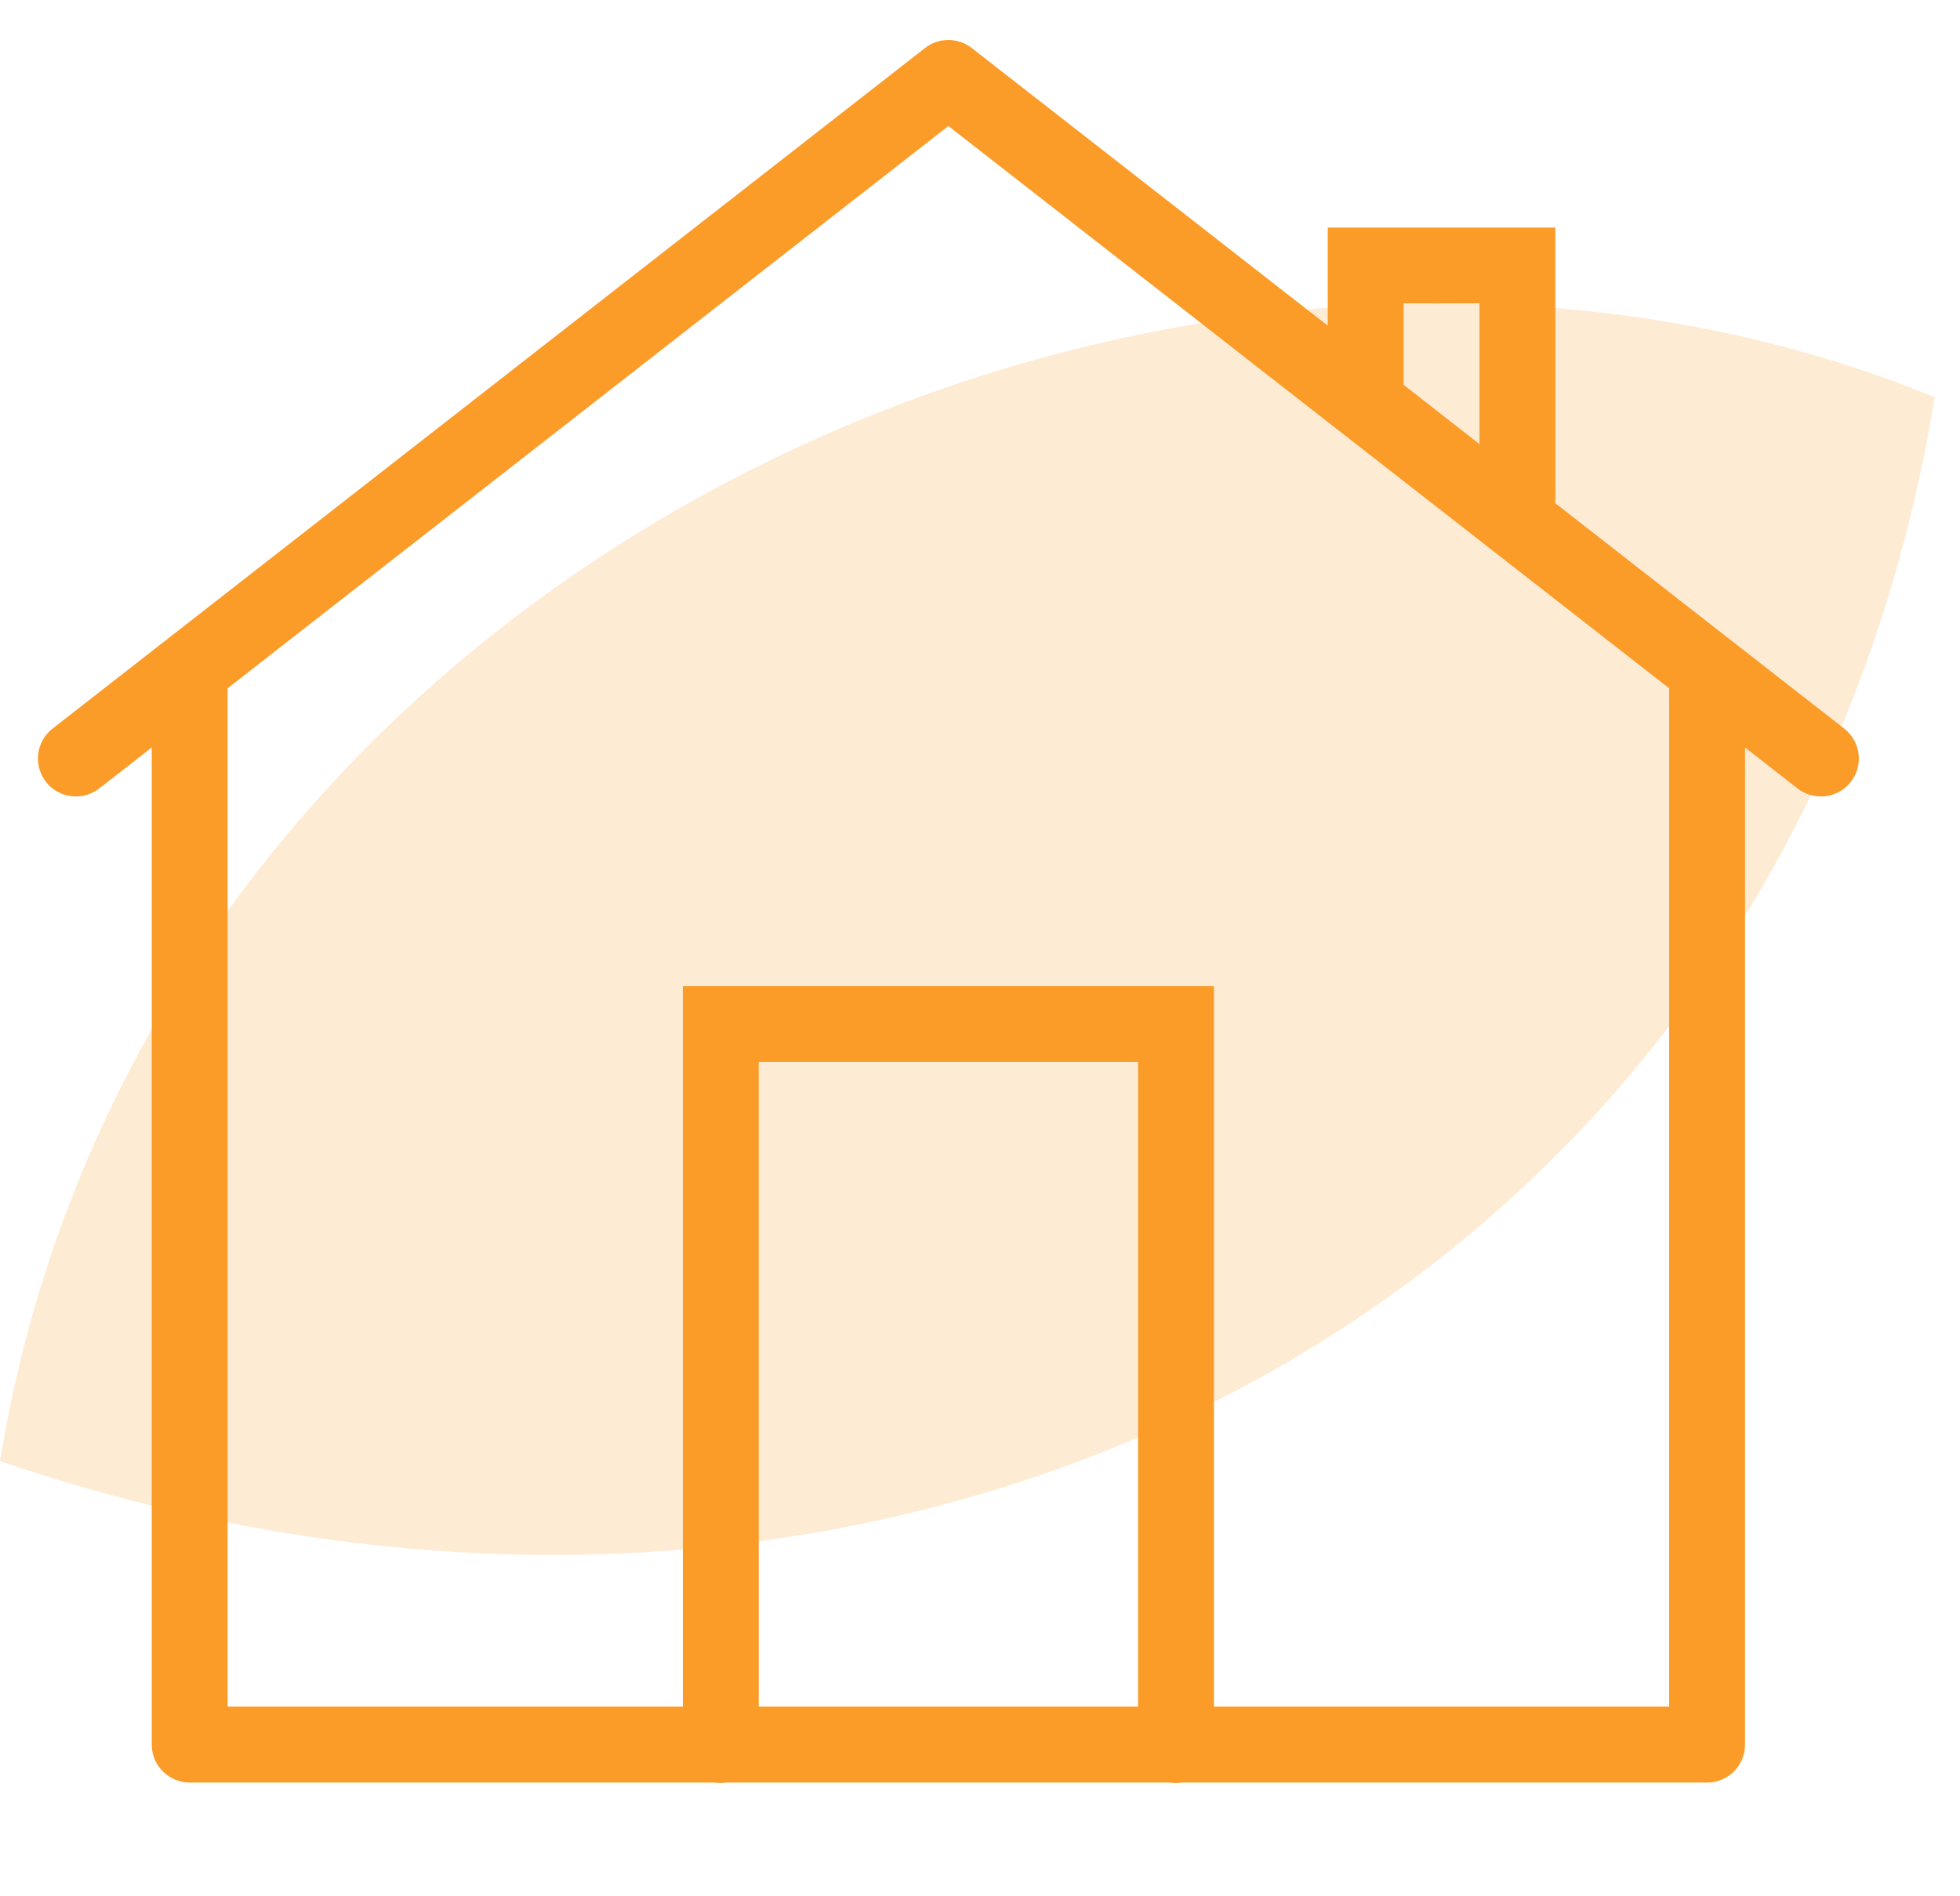
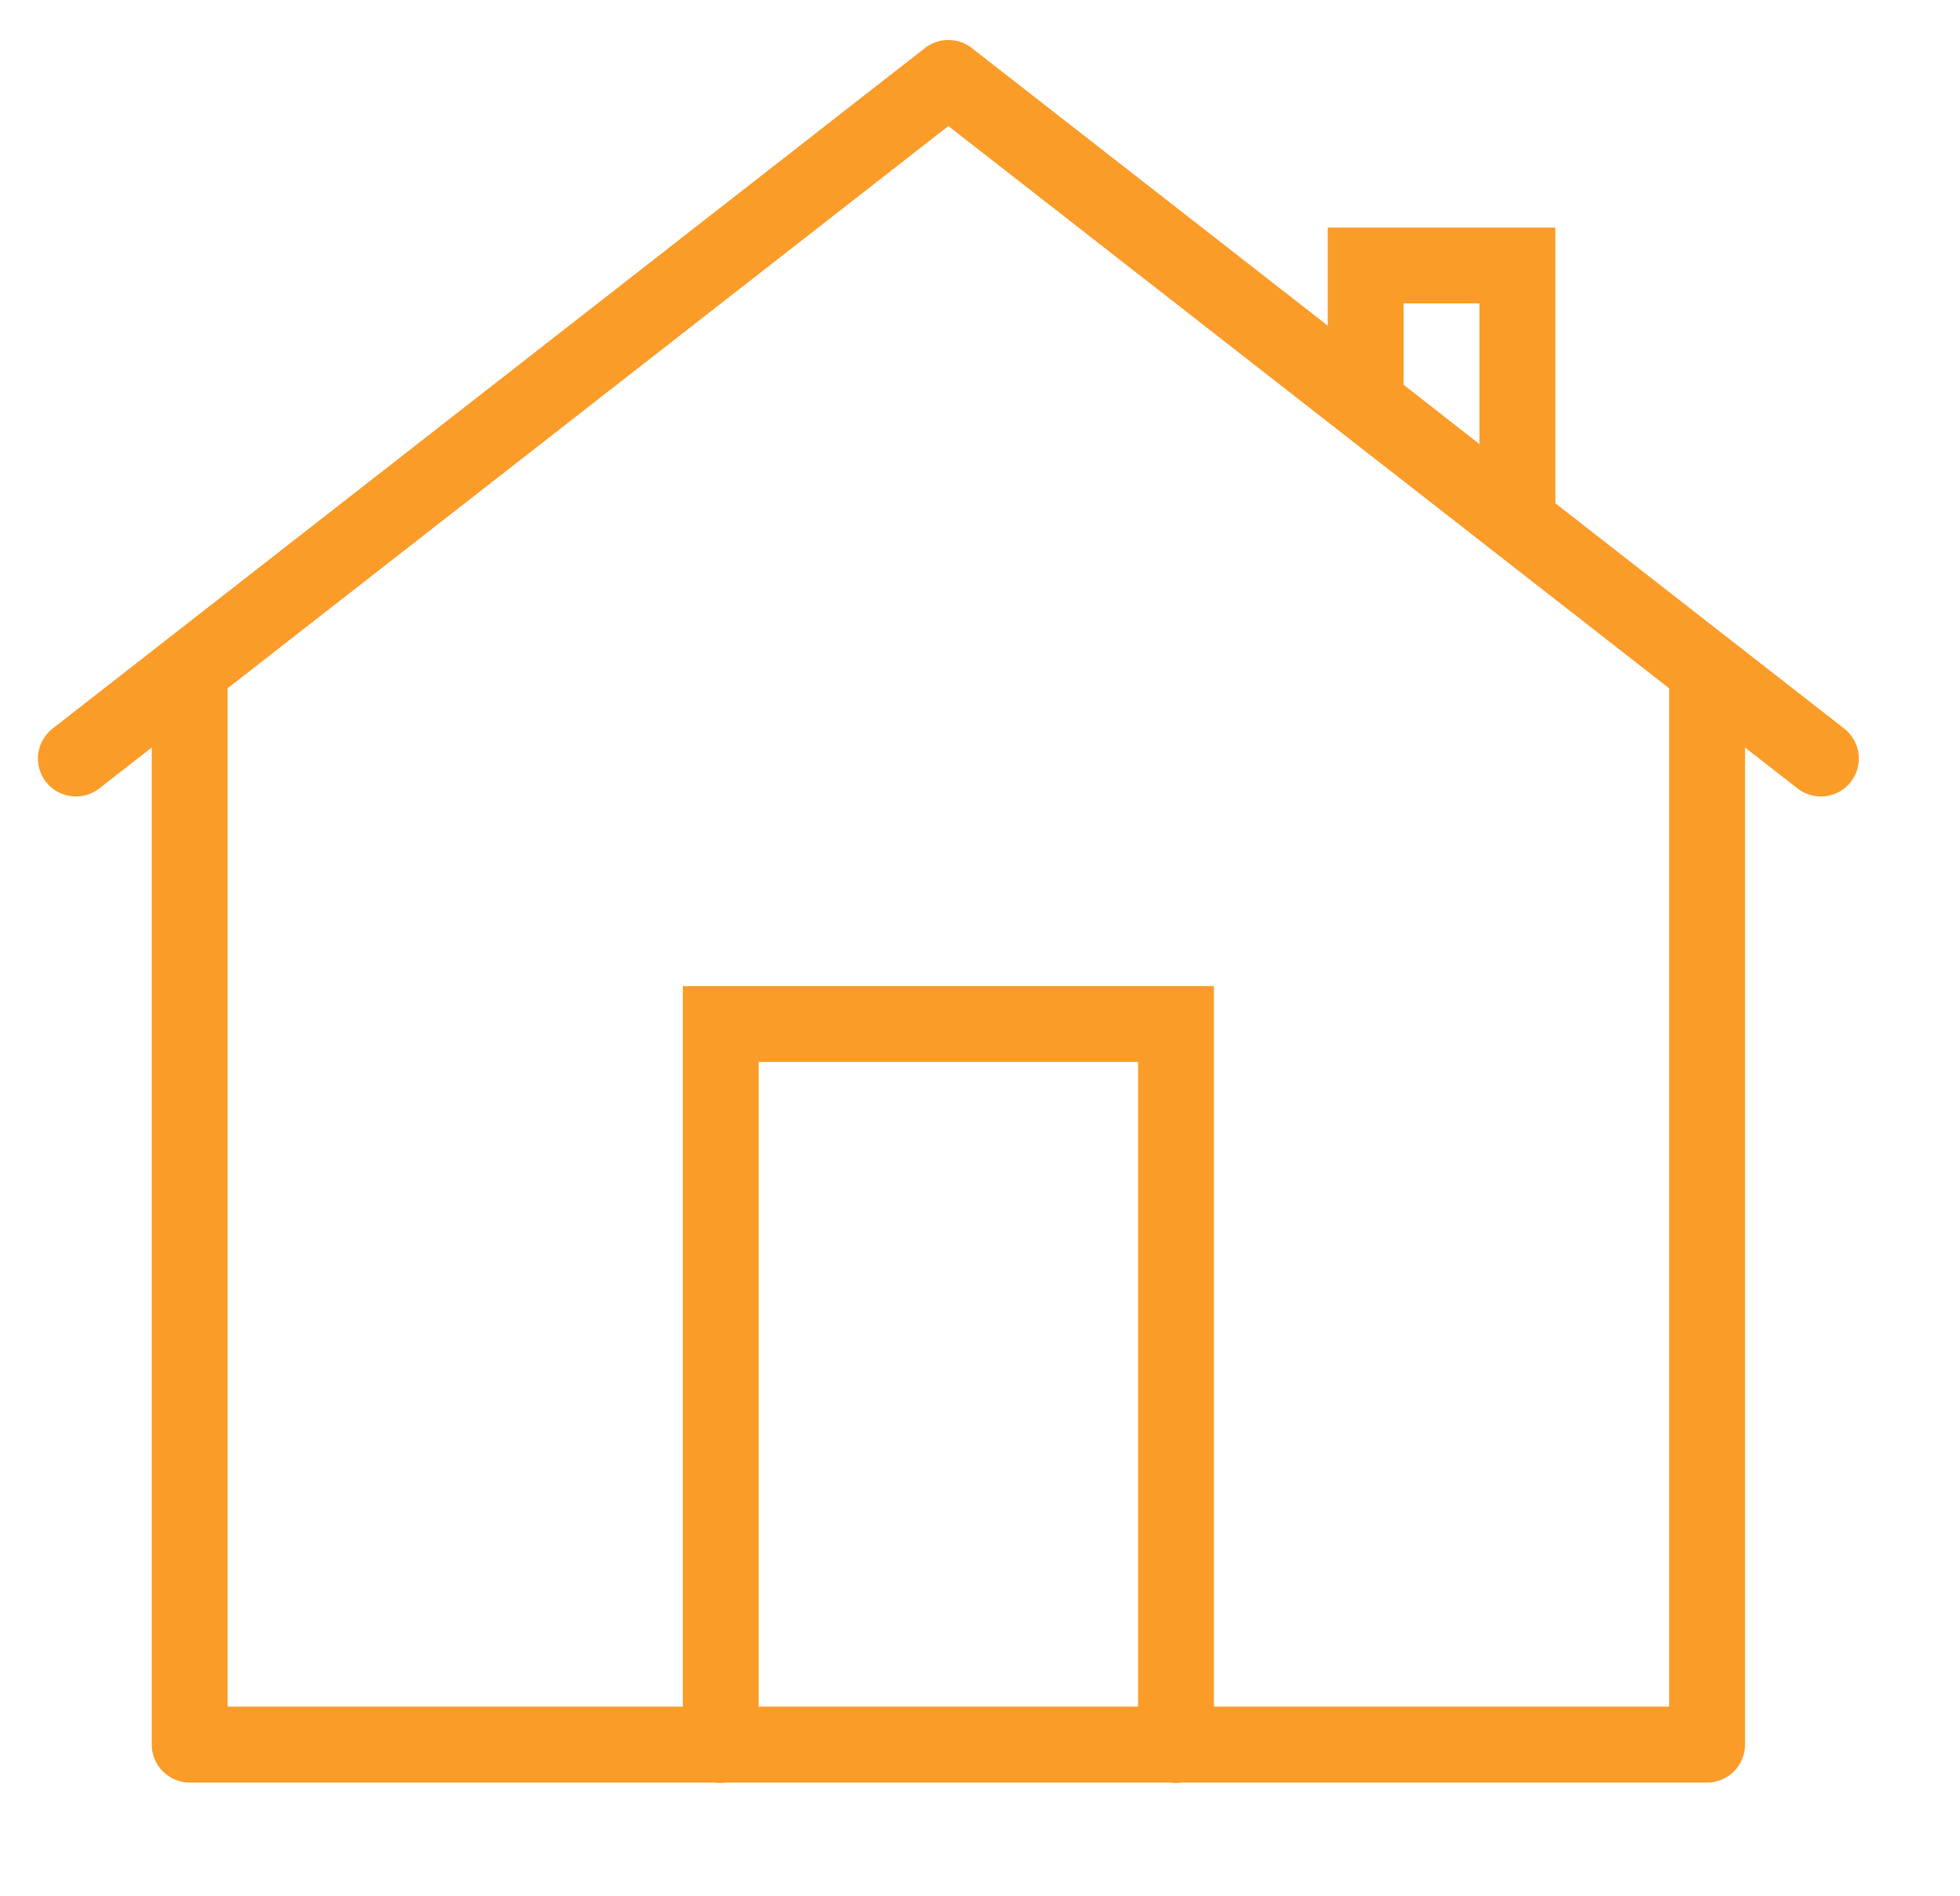
<svg xmlns="http://www.w3.org/2000/svg" width="31" height="30" viewBox="0 0 31 30" fill="none">
-   <path fill-rule="evenodd" clip-rule="evenodd" d="M0 23.116C2.353 8.69 18.836 1.473 30.6 6.284C28.247 20.71 14.124 27.926 0 23.116Z" fill="#FB9C29" fill-opacity="0.2" />
  <path d="M14.978 0.633C14.852 0.638 14.73 0.681 14.631 0.759L0.831 11.527C0.705 11.625 0.624 11.769 0.604 11.927C0.585 12.085 0.629 12.244 0.727 12.37C0.824 12.495 0.968 12.577 1.126 12.596C1.284 12.616 1.444 12.572 1.569 12.474L2.4 11.826V27.601C2.4 27.76 2.463 27.912 2.576 28.025C2.688 28.137 2.841 28.201 3 28.201H11.299C11.364 28.211 11.43 28.211 11.495 28.201H18.499C18.564 28.211 18.63 28.211 18.695 28.201H27C27.159 28.201 27.312 28.137 27.424 28.025C27.537 27.912 27.6 27.76 27.6 27.601V11.826L28.431 12.474C28.493 12.522 28.564 12.558 28.64 12.579C28.716 12.6 28.796 12.606 28.874 12.596C28.952 12.587 29.027 12.562 29.096 12.523C29.165 12.484 29.225 12.432 29.273 12.37C29.322 12.307 29.358 12.236 29.379 12.16C29.4 12.084 29.405 12.005 29.396 11.927C29.386 11.848 29.361 11.773 29.322 11.704C29.283 11.636 29.231 11.575 29.169 11.527L24.6 7.962V3.6H21V5.152L15.369 0.759C15.258 0.672 15.119 0.628 14.978 0.633ZM15 1.994L26.4 10.889V27H19.2V15.601H10.8V27H3.6V10.889L15 1.994ZM22.2 4.8H23.4V7.026L22.2 6.088V4.8ZM12 16.8H18V27H12V16.8Z" fill="#FB9C29" />
</svg>